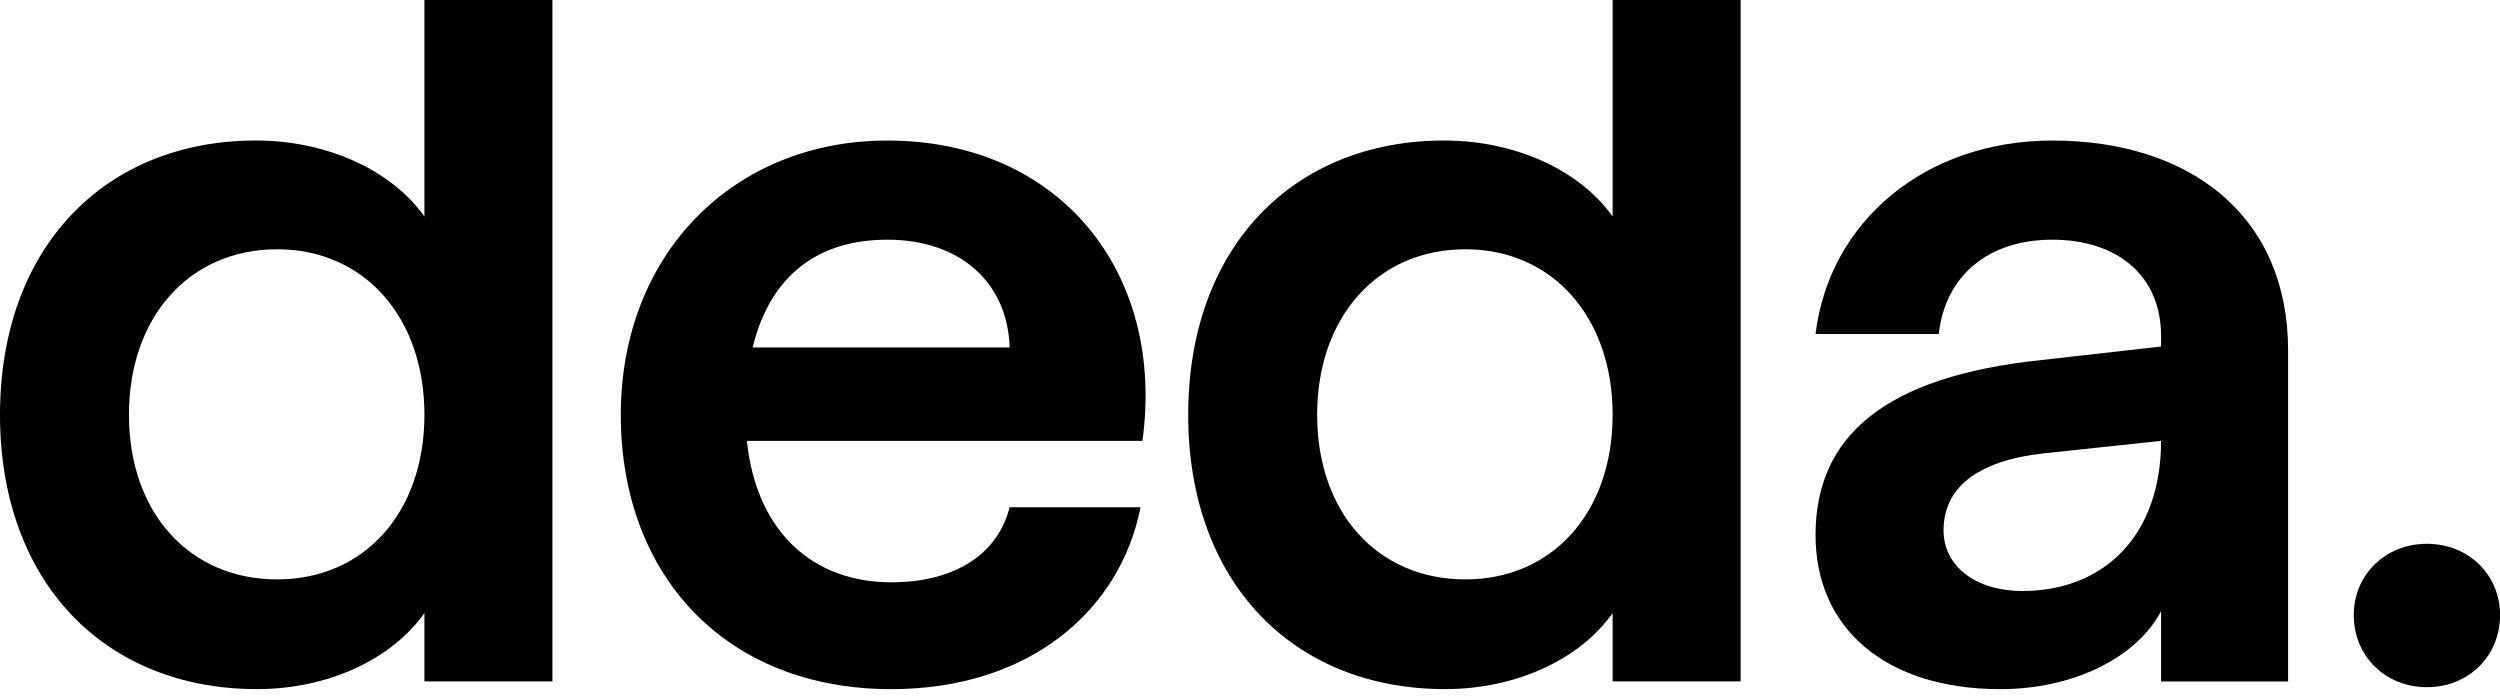
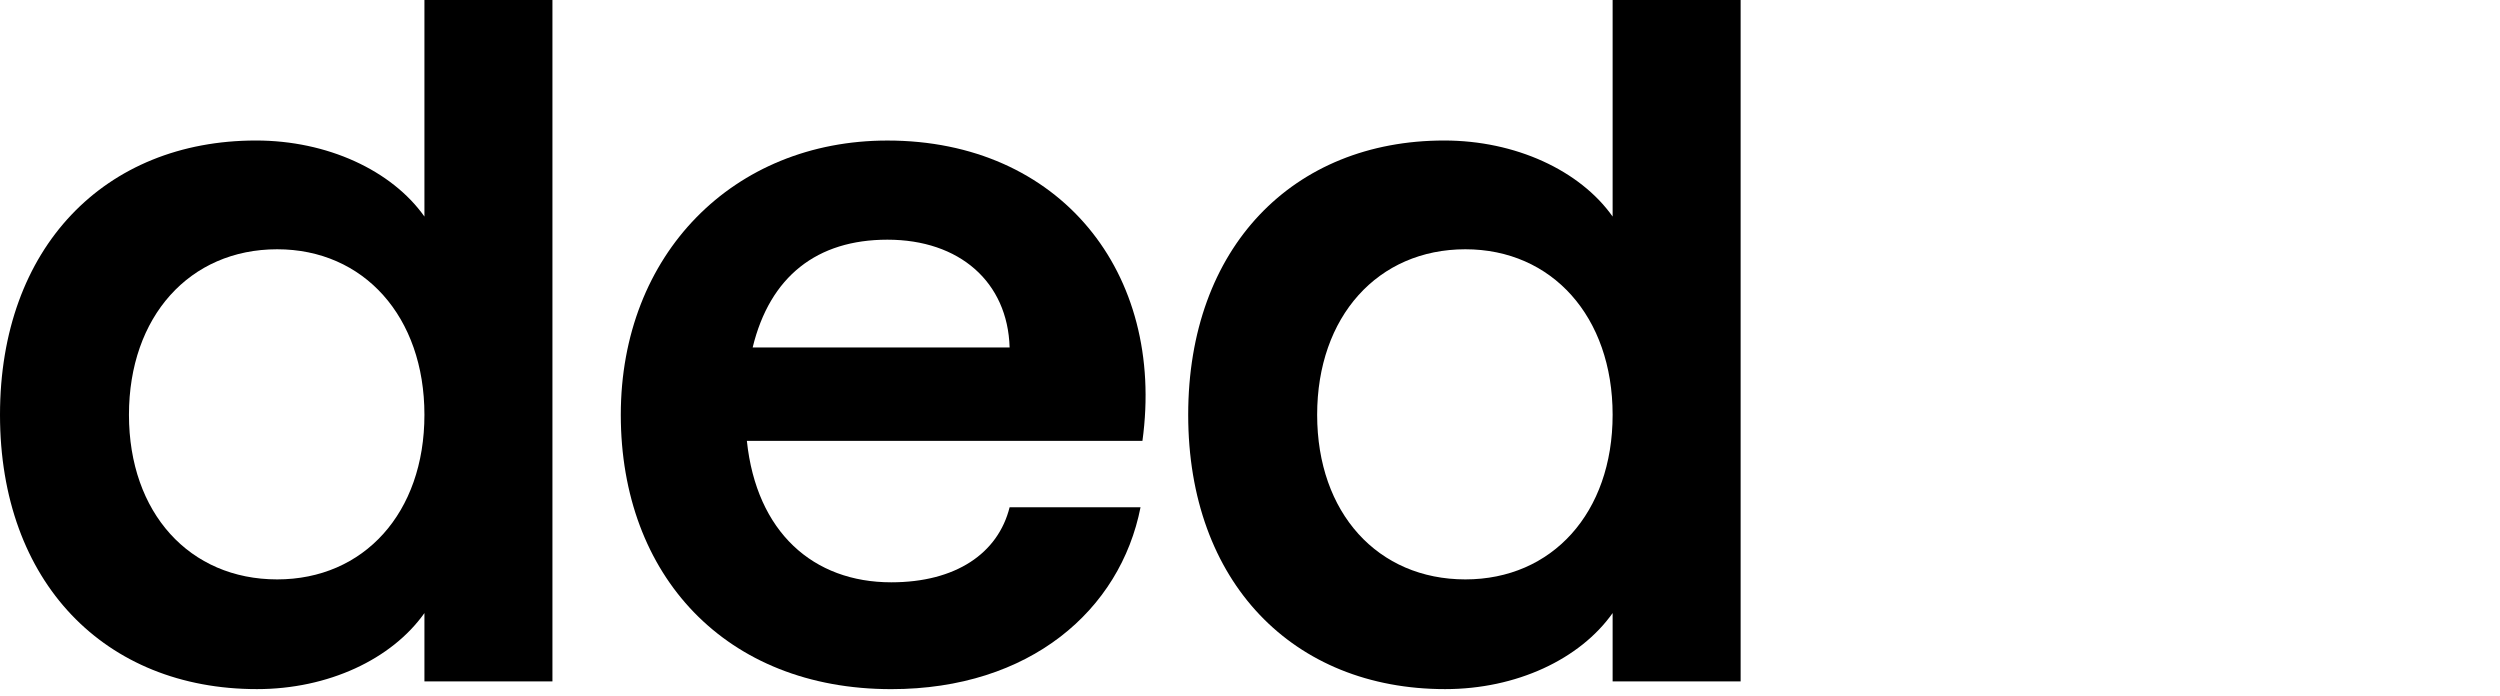
<svg xmlns="http://www.w3.org/2000/svg" width="79" height="22" viewBox="0 0 79 22" fill="none">
-   <path d="M76.69 21.715C75.383 21.715 74.379 20.742 74.379 19.434C74.379 18.157 75.383 17.184 76.69 17.184C77.998 17.184 79.002 18.157 79.002 19.434C79.002 20.742 77.998 21.715 76.69 21.715Z" fill="black" />
-   <path d="M63.211 21.777C59.591 21.777 57.371 19.861 57.371 16.911C57.371 13.778 59.561 11.893 64.518 11.376L68.29 10.95V10.615C68.29 8.699 66.891 7.574 64.853 7.574C62.876 7.574 61.477 8.669 61.264 10.555H57.371C57.797 7.027 60.808 4.441 64.853 4.441C69.202 4.441 72.304 6.814 72.304 11.072V21.534H68.29V19.314C67.499 20.804 65.492 21.777 63.211 21.777ZM61.416 16.759C61.416 17.884 62.42 18.675 63.91 18.675C66.495 18.675 68.29 16.911 68.29 13.931L64.579 14.326C62.42 14.569 61.416 15.451 61.416 16.759Z" fill="black" />
  <path d="M45.667 21.776C40.862 21.776 37.547 18.4 37.547 13.108C37.547 7.816 40.862 4.44 45.637 4.44C47.888 4.44 49.925 5.383 50.959 6.843V0H55.004V21.533H50.959V19.373C49.925 20.833 47.918 21.776 45.667 21.776ZM41.622 13.108C41.622 16.21 43.538 18.309 46.306 18.309C49.043 18.309 50.959 16.21 50.959 13.108C50.959 10.006 49.043 7.877 46.306 7.877C43.538 7.877 41.622 10.006 41.622 13.108Z" fill="black" />
  <path d="M28.163 21.777C22.932 21.777 19.617 18.188 19.617 13.109C19.617 8.03 23.176 4.441 28.042 4.441C33.486 4.441 36.831 8.608 36.101 13.931H23.601C23.905 16.82 25.7 18.401 28.163 18.401C30.201 18.401 31.539 17.489 31.904 16.029H36.041C35.402 19.283 32.543 21.777 28.163 21.777ZM23.784 10.98H31.904C31.843 8.912 30.323 7.574 28.042 7.574C25.822 7.574 24.331 8.73 23.784 10.98Z" fill="black" />
  <path d="M8.12 21.776C3.315 21.776 0 18.4 0 13.108C0 7.816 3.315 4.44 8.09 4.44C10.341 4.44 12.378 5.383 13.412 6.843V0H17.457V21.533H13.412V19.373C12.378 20.833 10.371 21.776 8.12 21.776ZM4.075 13.108C4.075 16.21 5.991 18.309 8.759 18.309C11.496 18.309 13.412 16.21 13.412 13.108C13.412 10.006 11.496 7.877 8.759 7.877C5.991 7.877 4.075 10.006 4.075 13.108Z" fill="black" />
</svg>